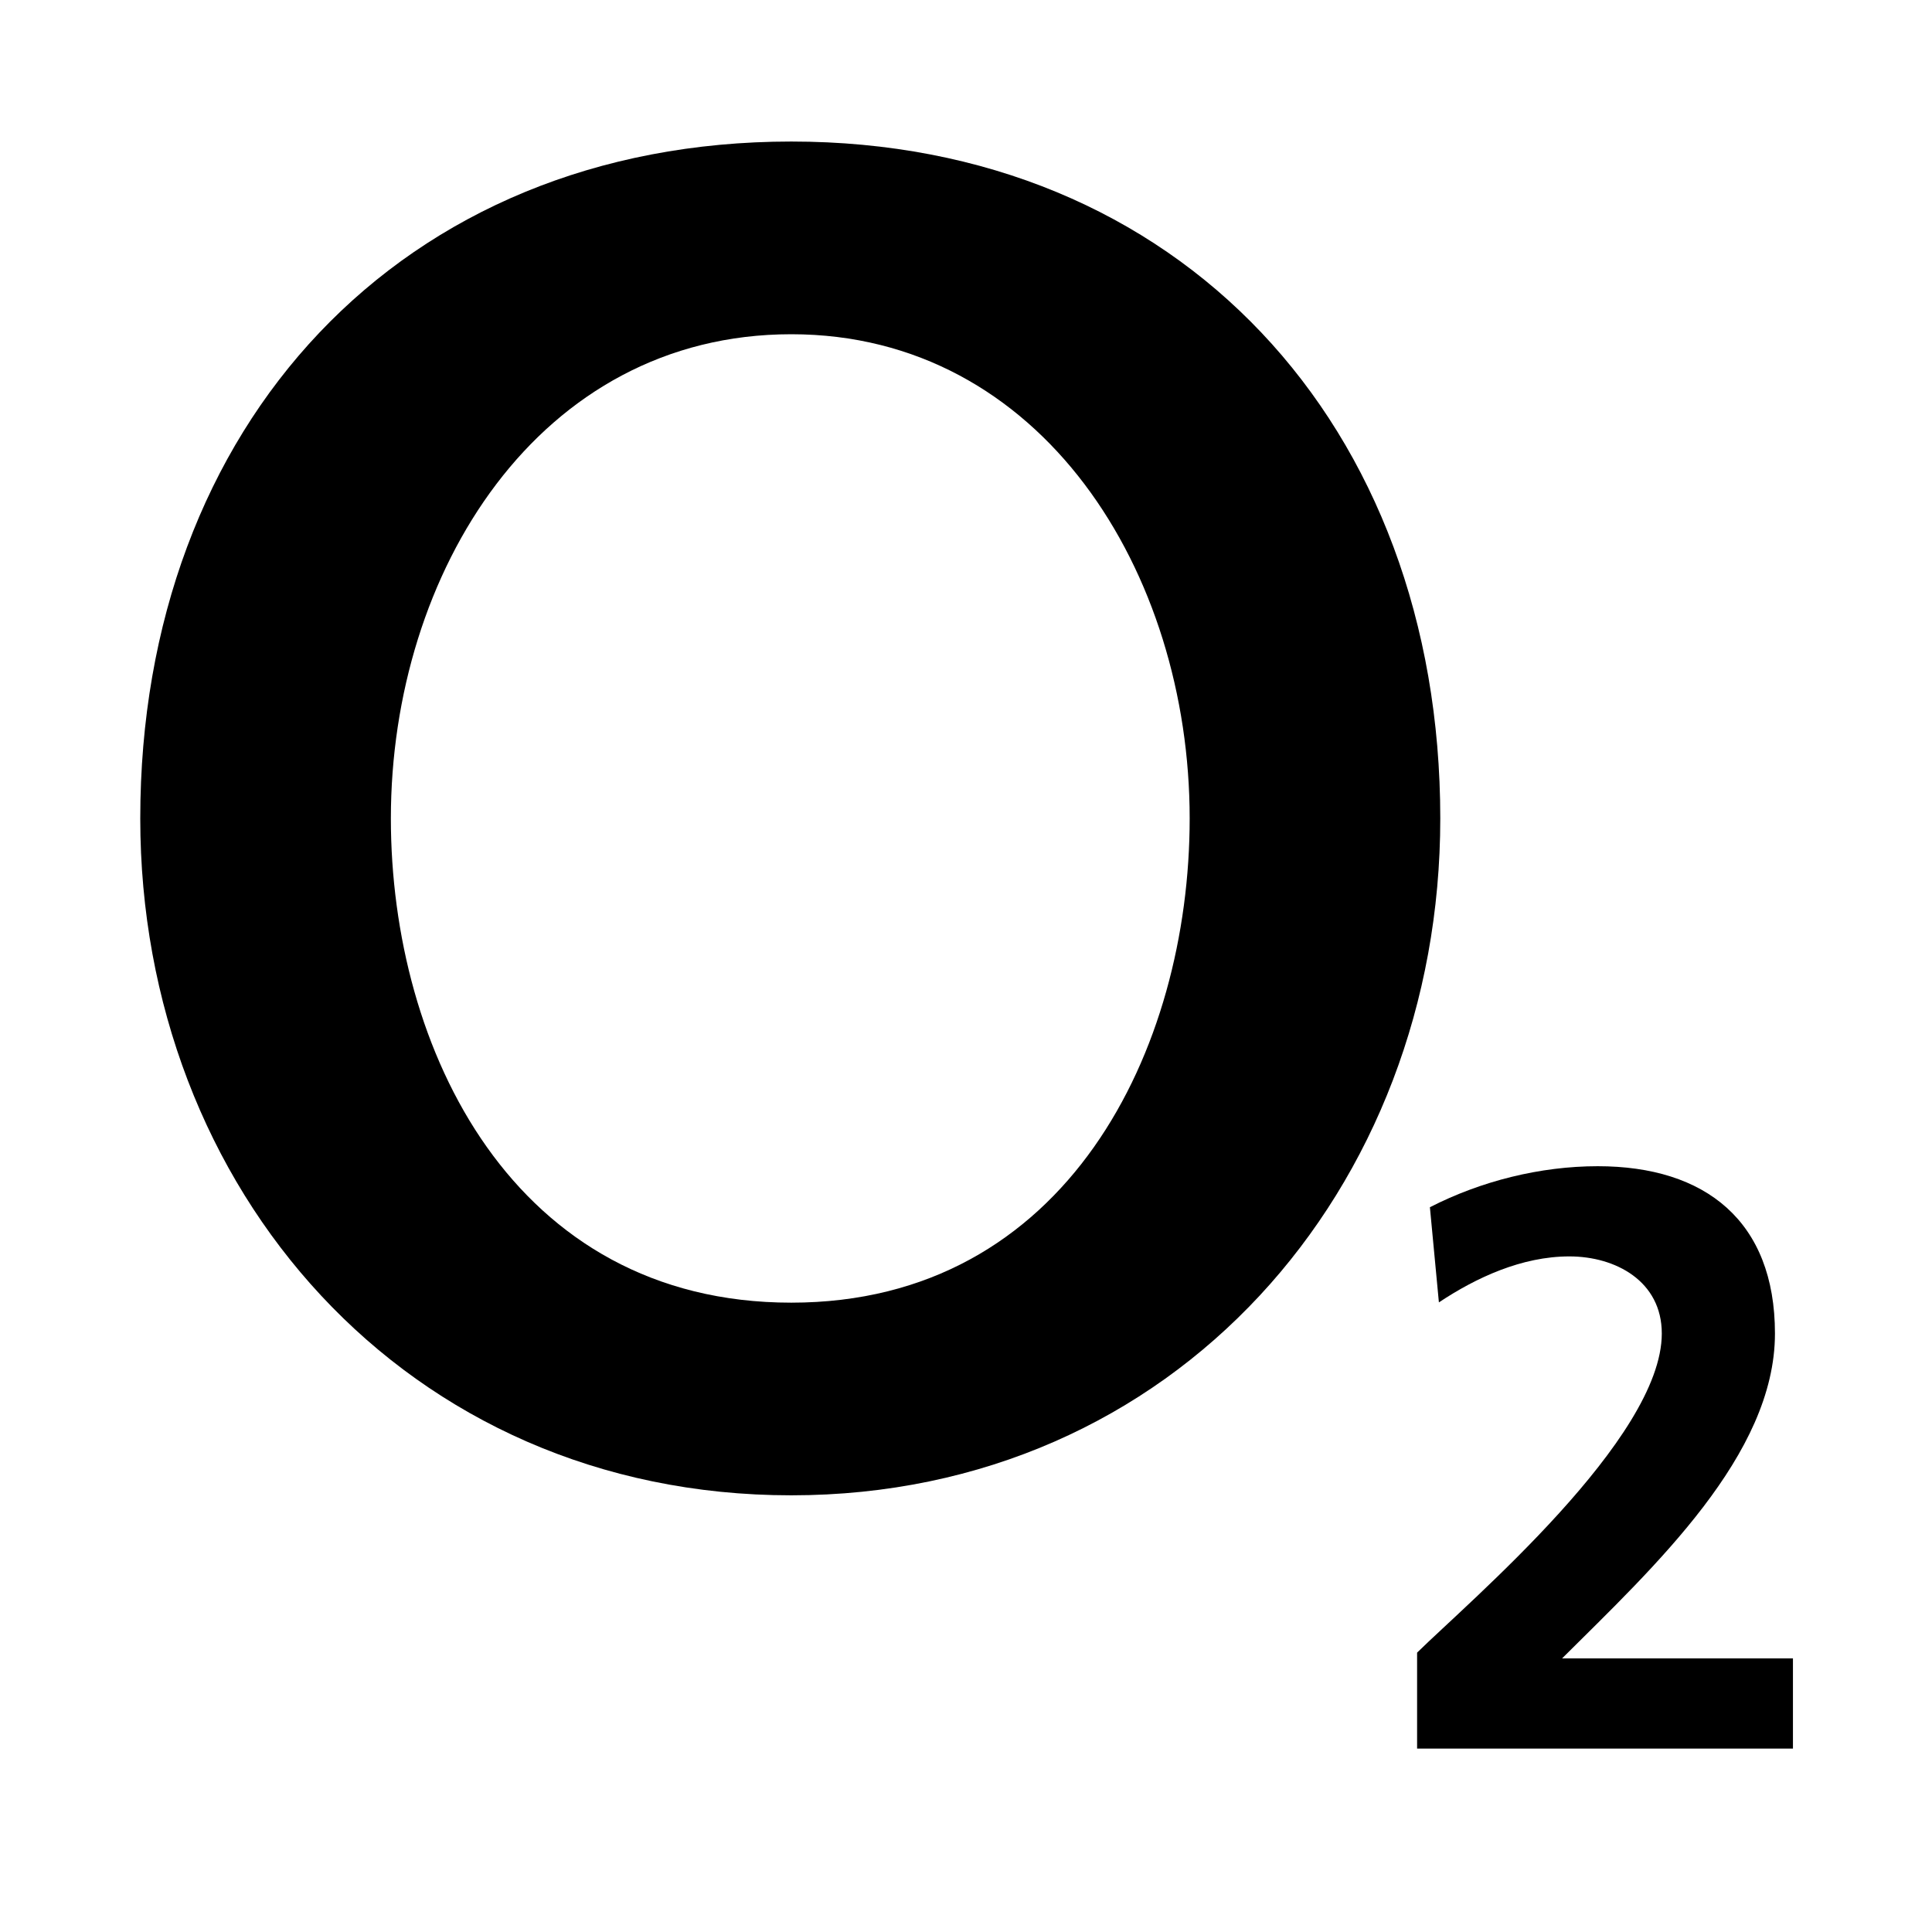
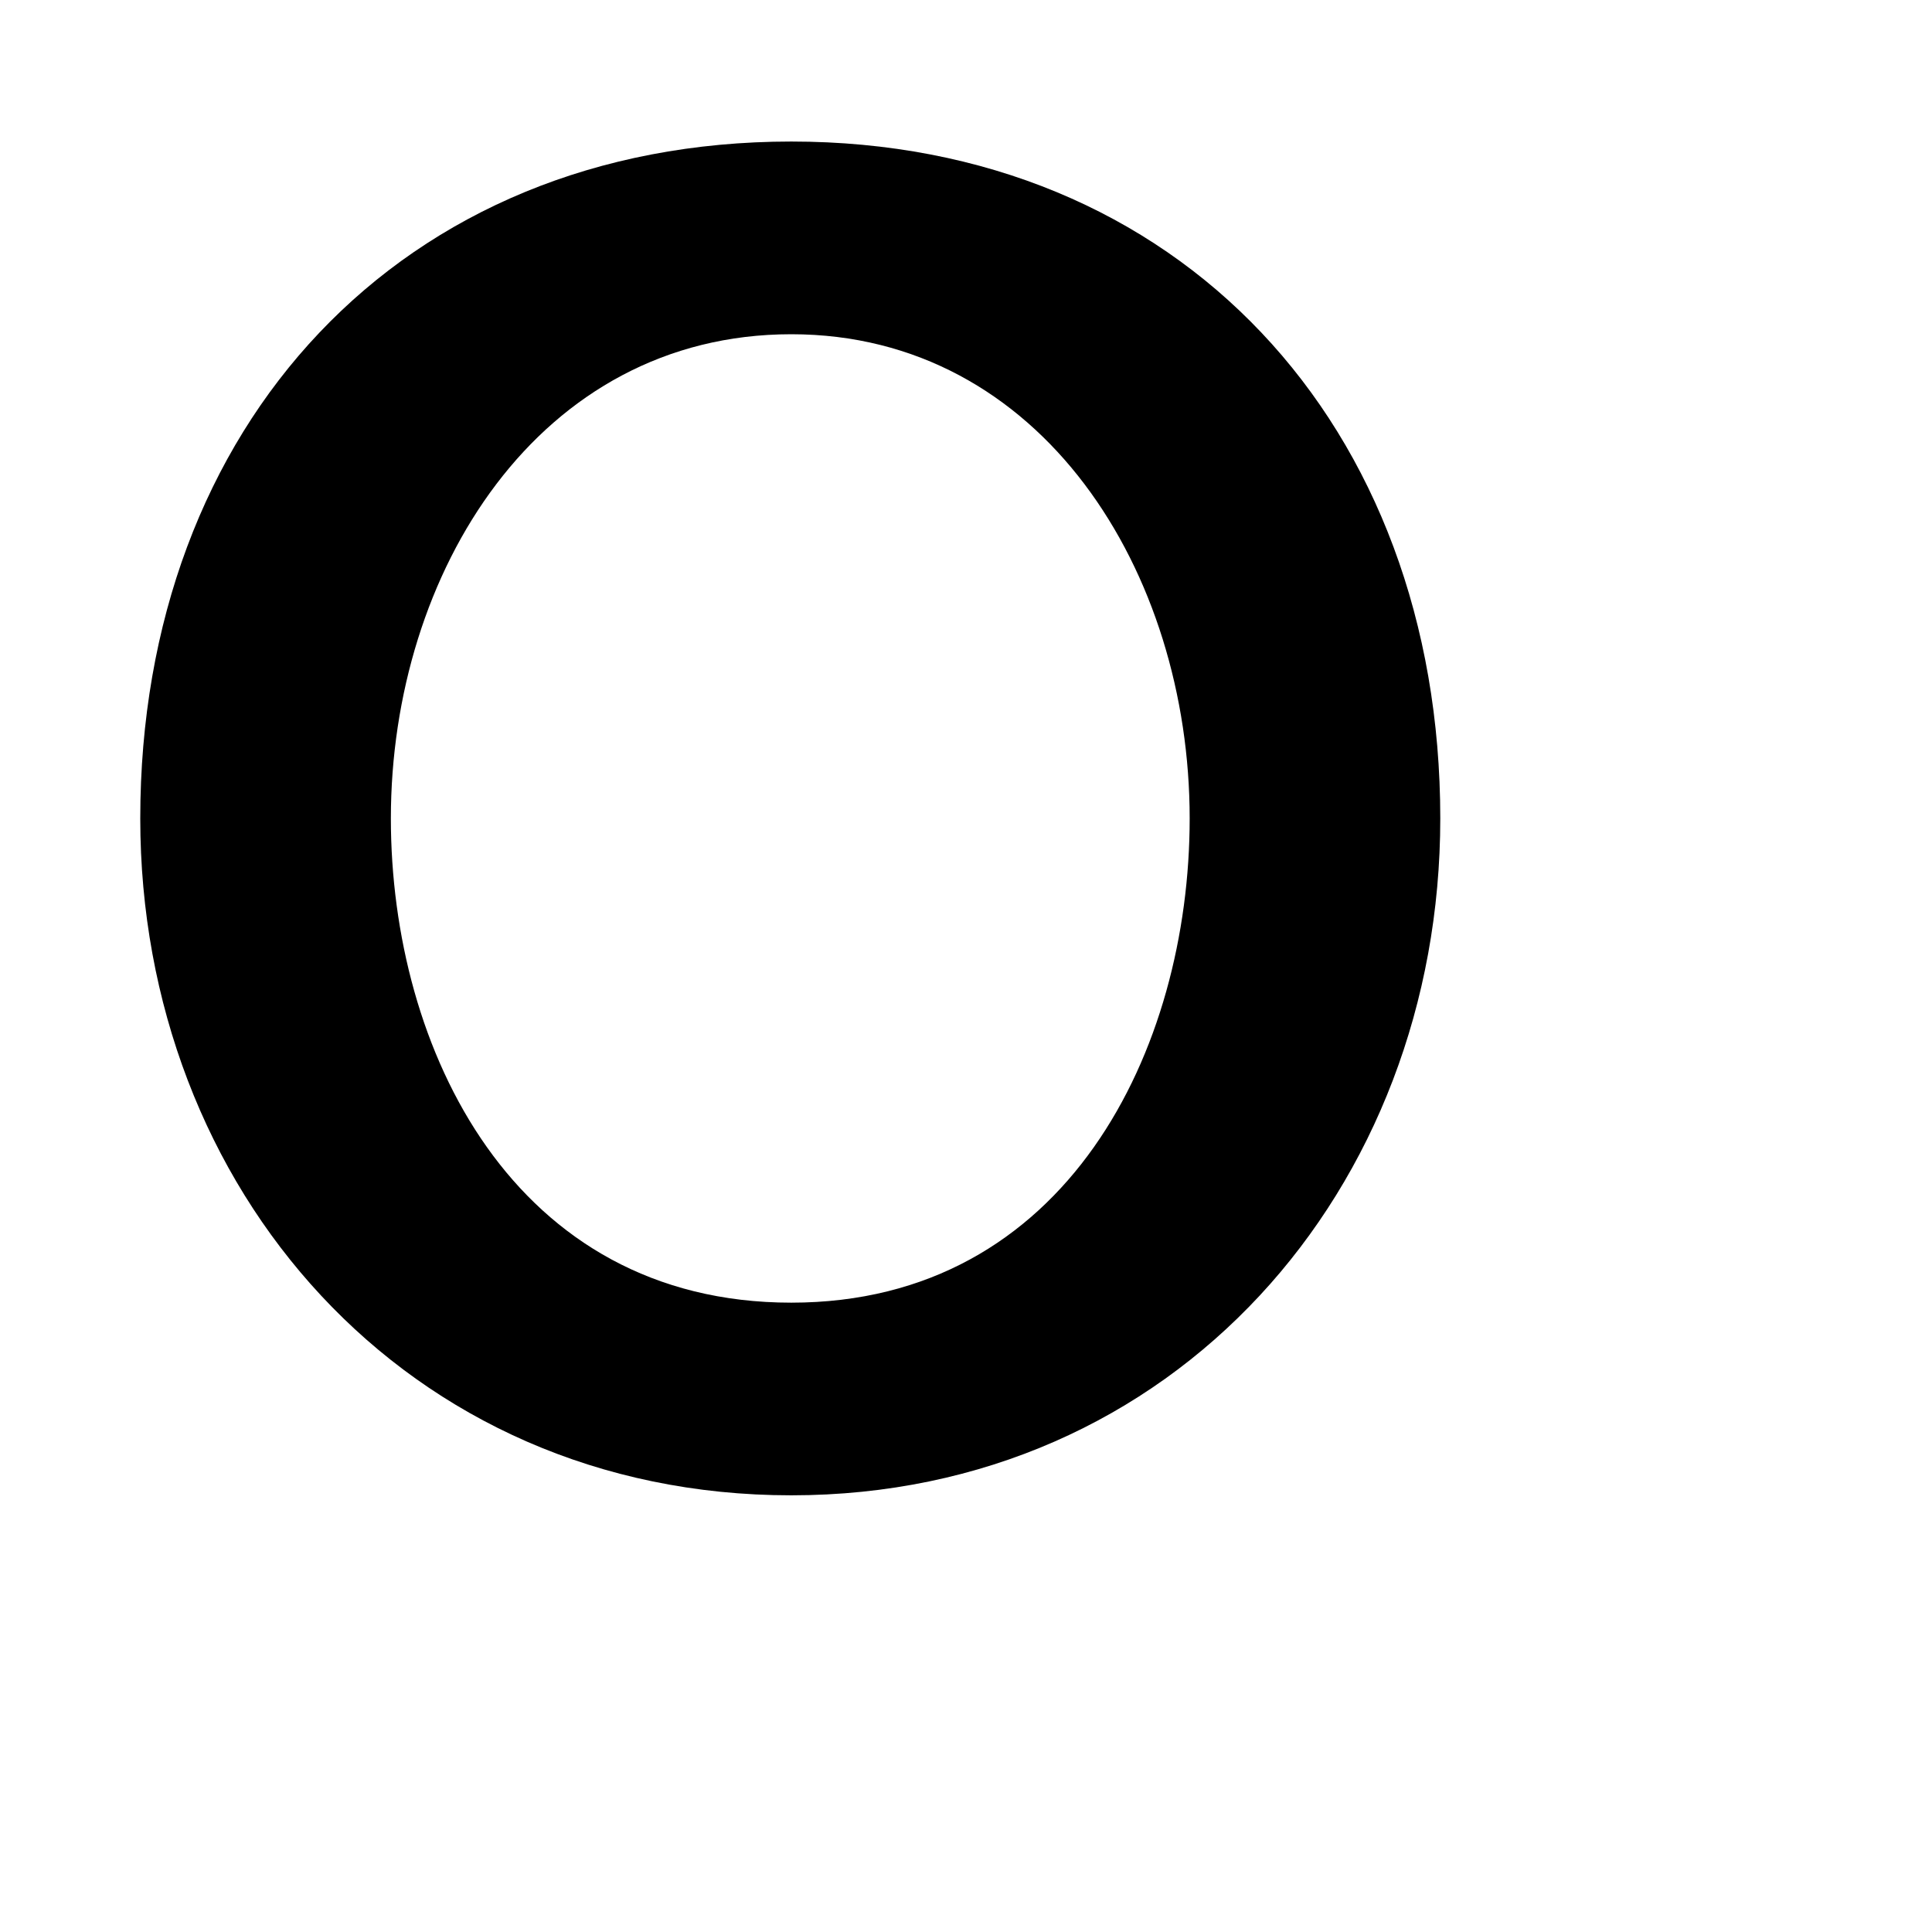
<svg xmlns="http://www.w3.org/2000/svg" width="35" height="35" viewBox="0 0 35 35" fill="none">
  <path fill-rule="evenodd" clip-rule="evenodd" d="M2.541 14.827C2.541 21.532 7.35 27.089 14.335 27.089C21.283 27.089 26.092 21.532 26.092 14.827C26.092 7.709 21.371 2.564 14.335 2.564C7.263 2.564 2.541 7.709 2.541 14.827ZM7.081 14.827C7.081 10.372 9.758 6.055 14.335 6.055C18.875 6.055 21.552 10.372 21.552 14.827C21.552 19.006 19.333 23.599 14.335 23.599C9.3 23.599 7.081 19.006 7.081 14.827Z" fill="black" />
-   <path d="M32.481 31.677V30.043H28.299C29.973 28.378 32.155 26.358 32.155 24.158C32.155 22.122 30.895 21.127 28.945 21.127C27.904 21.127 26.832 21.395 25.904 21.87L26.067 23.594C26.738 23.148 27.566 22.761 28.431 22.761C29.265 22.761 30.105 23.207 30.105 24.158C30.105 26.061 26.625 29.003 25.672 29.939V31.677H32.481Z" fill="black" />
</svg>